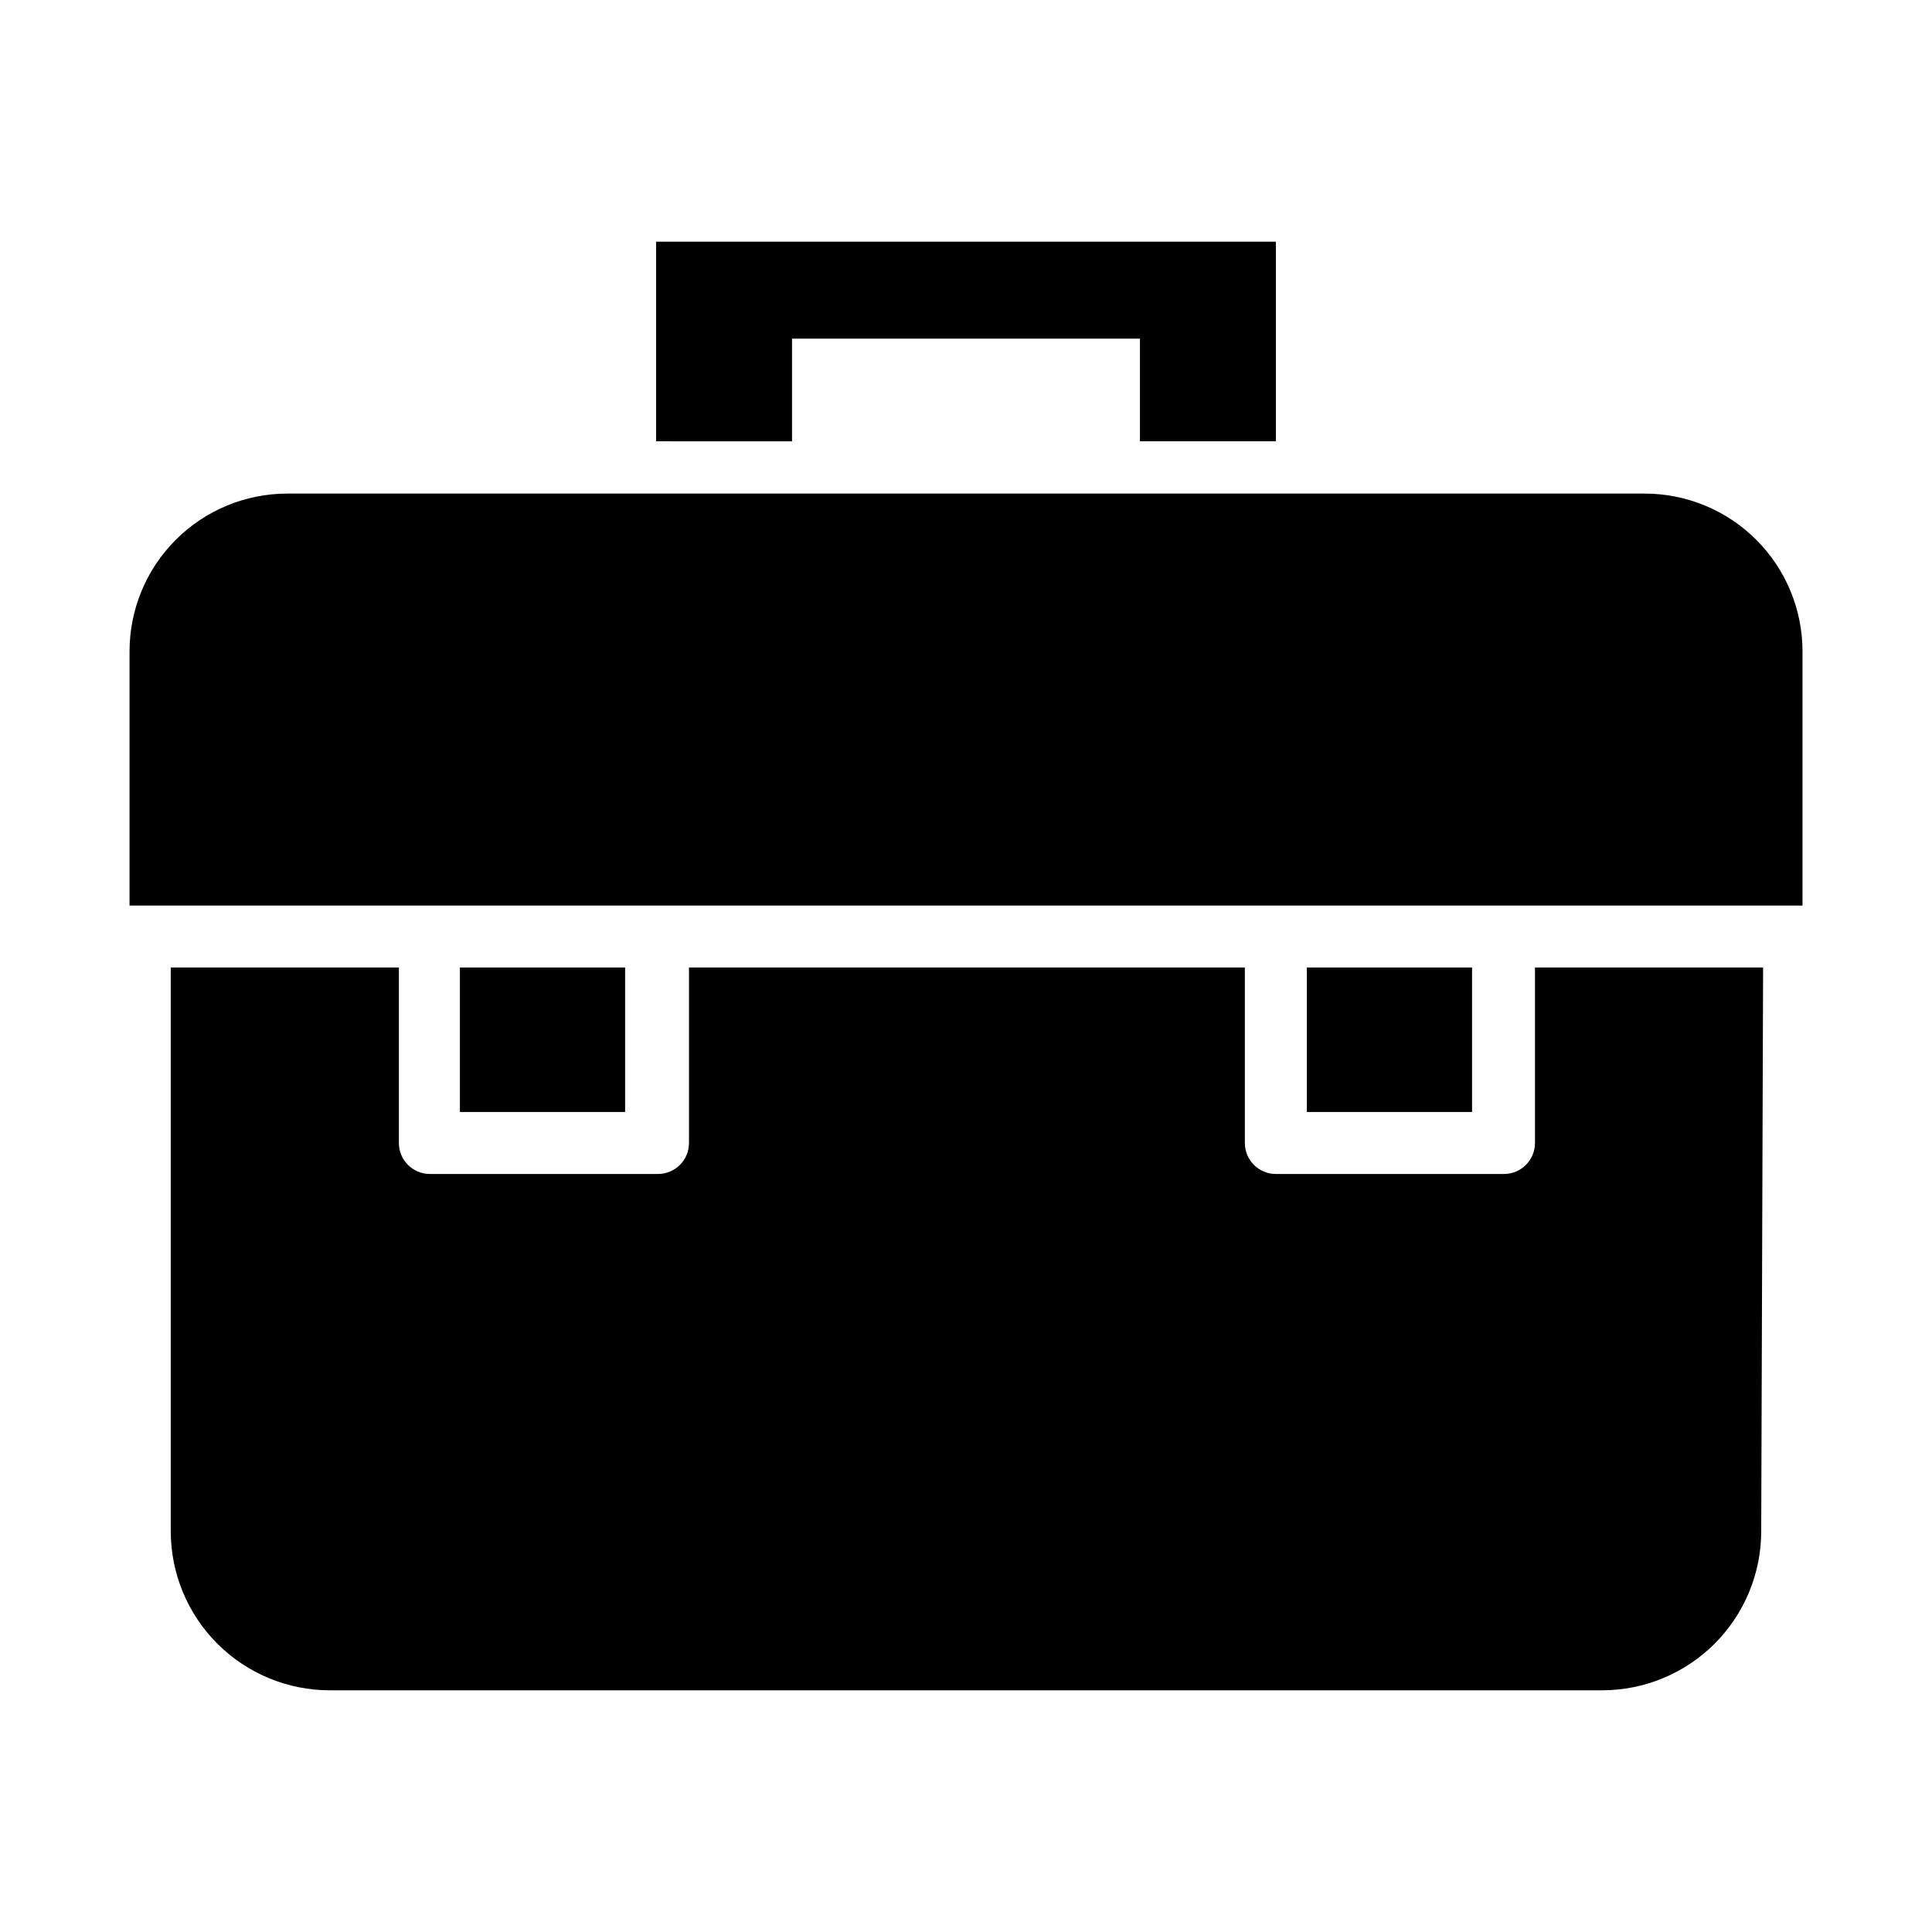
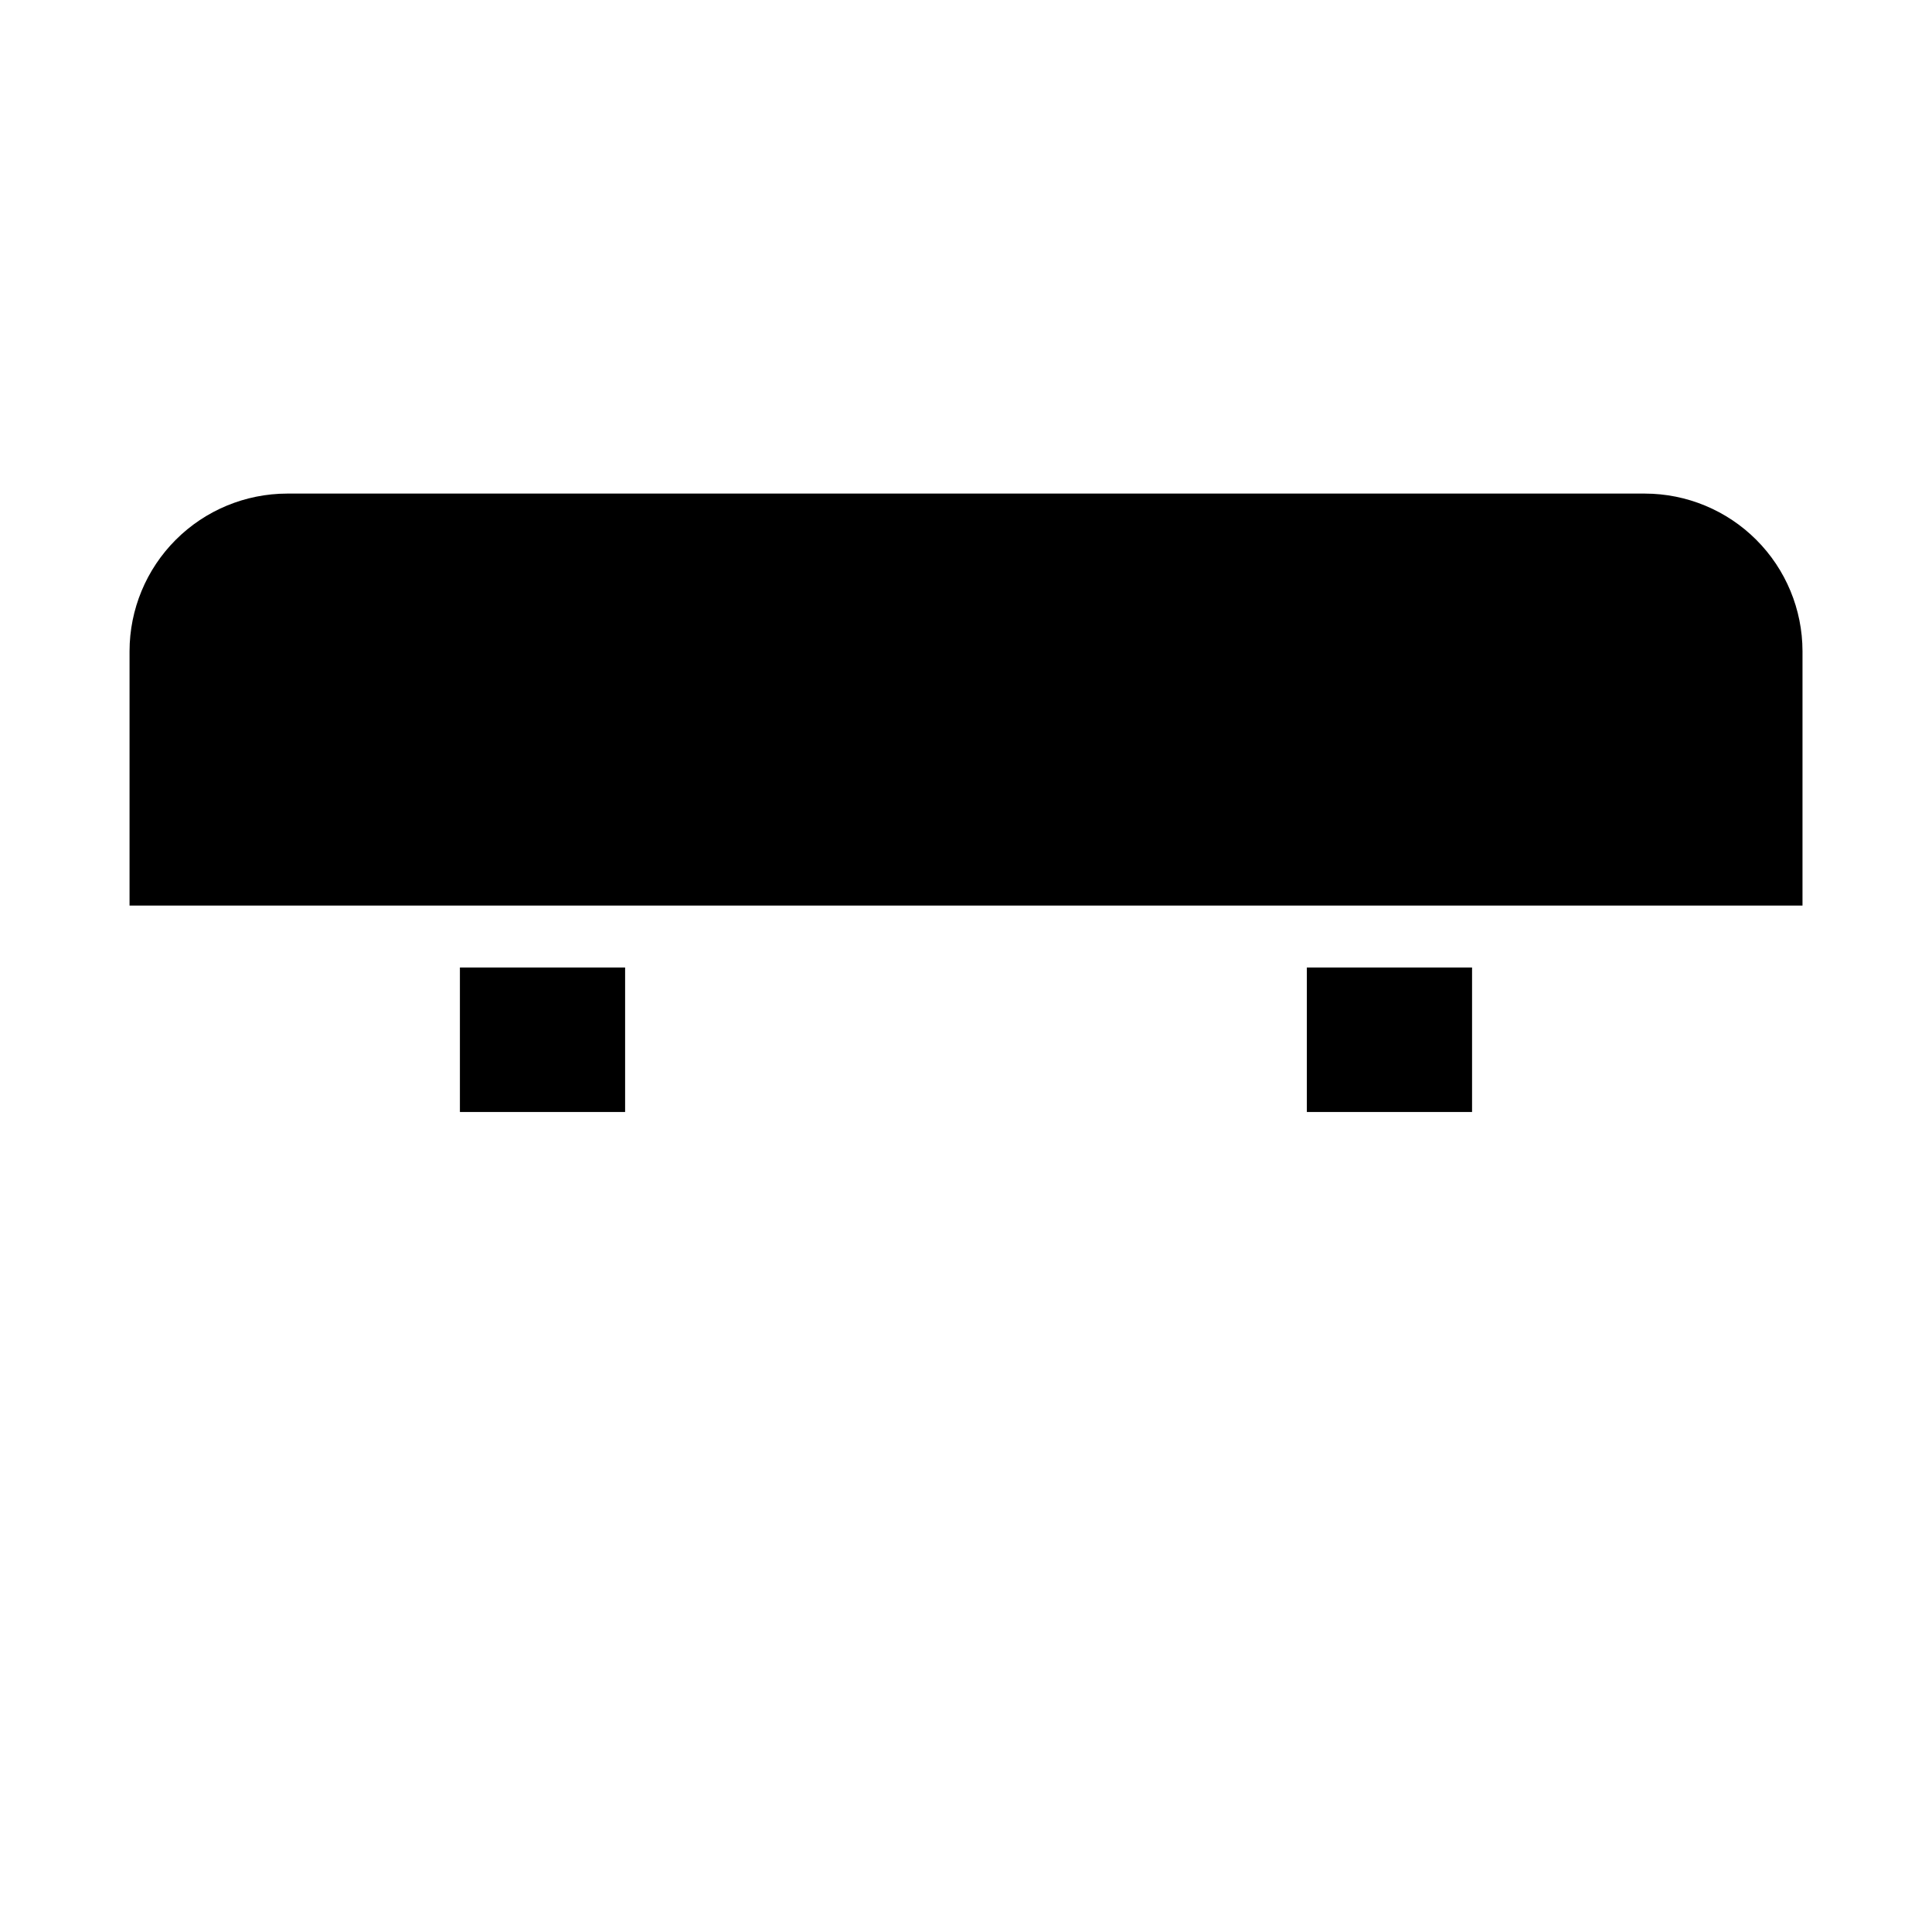
<svg xmlns="http://www.w3.org/2000/svg" fill="#000000" width="800px" height="800px" version="1.1" viewBox="144 144 512 512">
  <g>
-     <path d="m610.74 549.83c-0.012 11.176-4.461 21.887-12.367 29.785-7.91 7.898-18.625 12.332-29.801 12.332h-337.15c-11.176 0-21.895-4.434-29.801-12.332-7.906-7.898-12.355-18.609-12.371-29.785v-149.43h60.457v46.5c0 4.535 3.68 8.215 8.215 8.215h60.457c4.535 0 8.211-3.68 8.211-8.215v-46.5h147.31v46.5c0 4.535 3.68 8.215 8.215 8.215h60.457c4.535 0 8.211-3.68 8.211-8.215v-46.5h60.457z" />
    <path d="m265.88 400.4h43.781v38.289h-43.781z" />
    <path d="m490.33 400.4h43.781v38.289h-43.781z" />
    <path d="m621.68 383.98h-443.35v-67.41c0.012-11.07 4.418-21.688 12.246-29.516 7.828-7.832 18.445-12.234 29.52-12.25h359.82c11.07 0.016 21.688 4.418 29.516 12.25 7.832 7.828 12.234 18.445 12.25 29.516z" />
-     <path d="m482.12 208.05v52.898h-36.023v-27.203h-92.199v27.207l-36.02-0.004v-52.898z" />
  </g>
</svg>